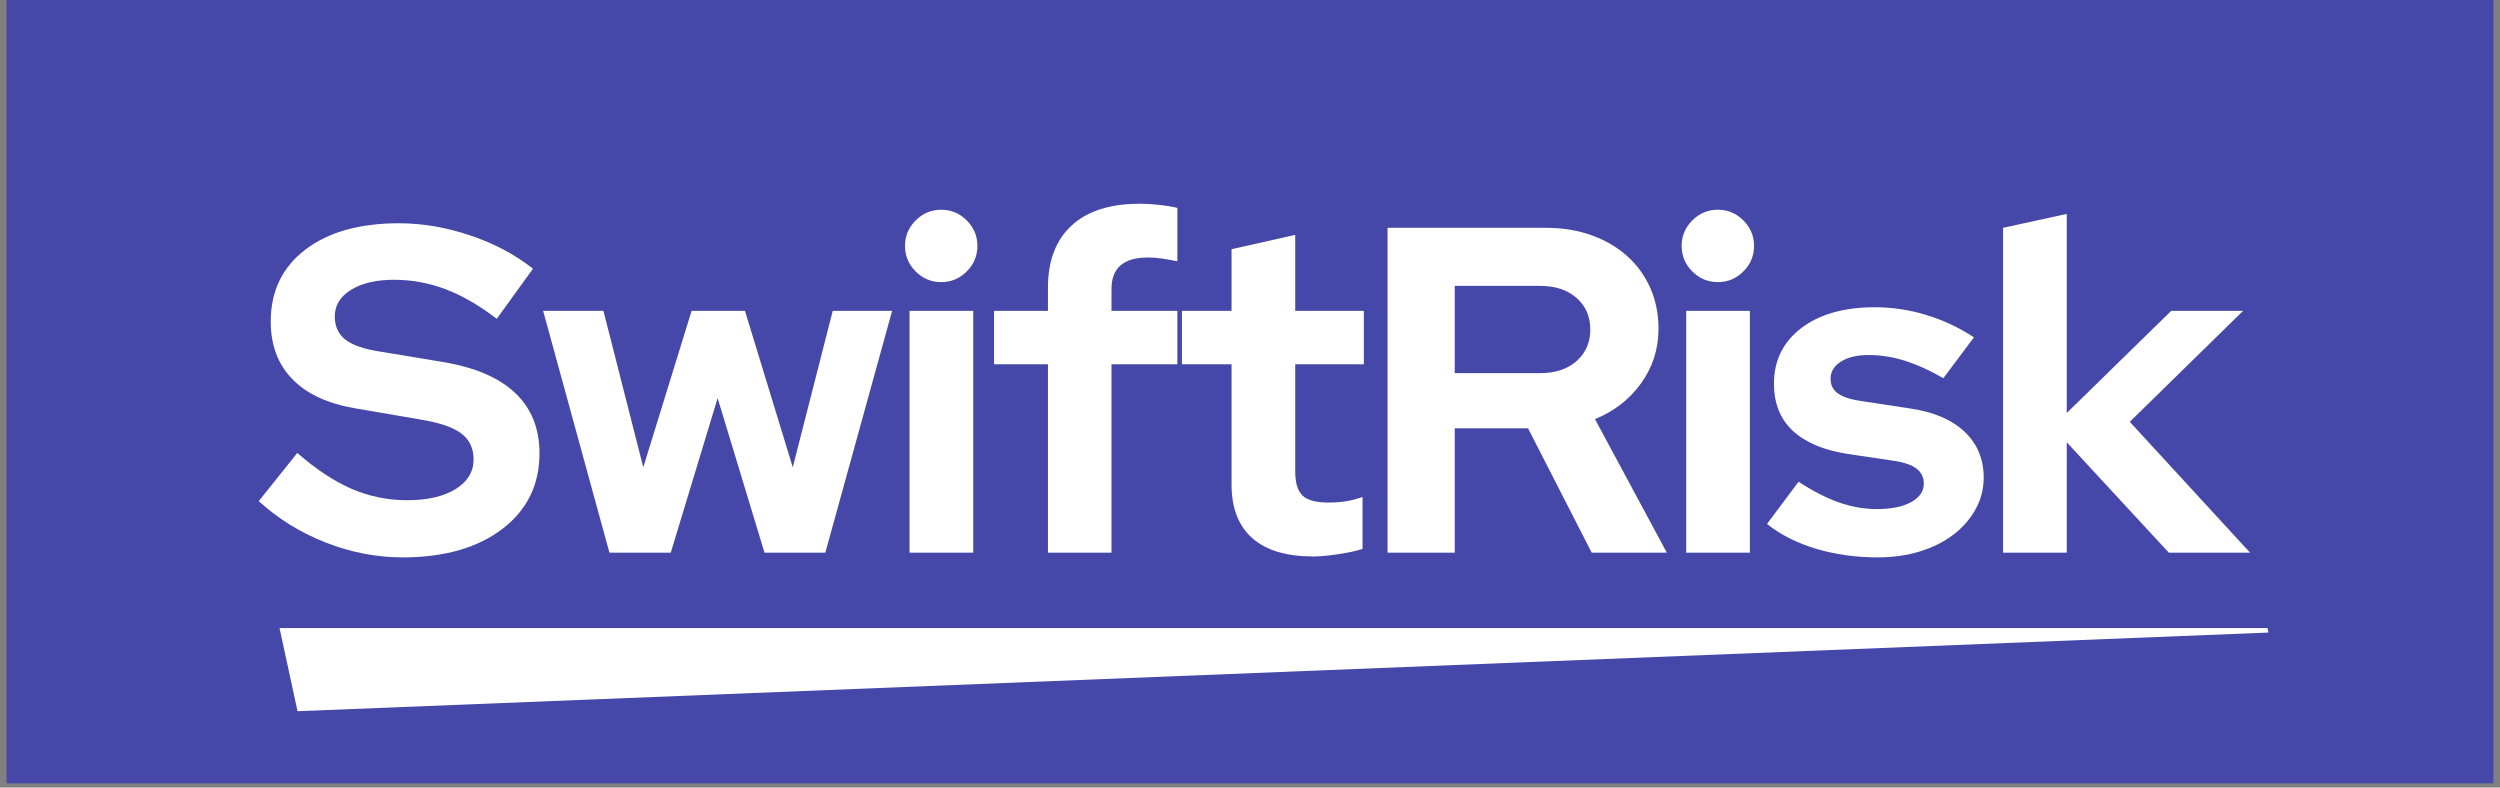
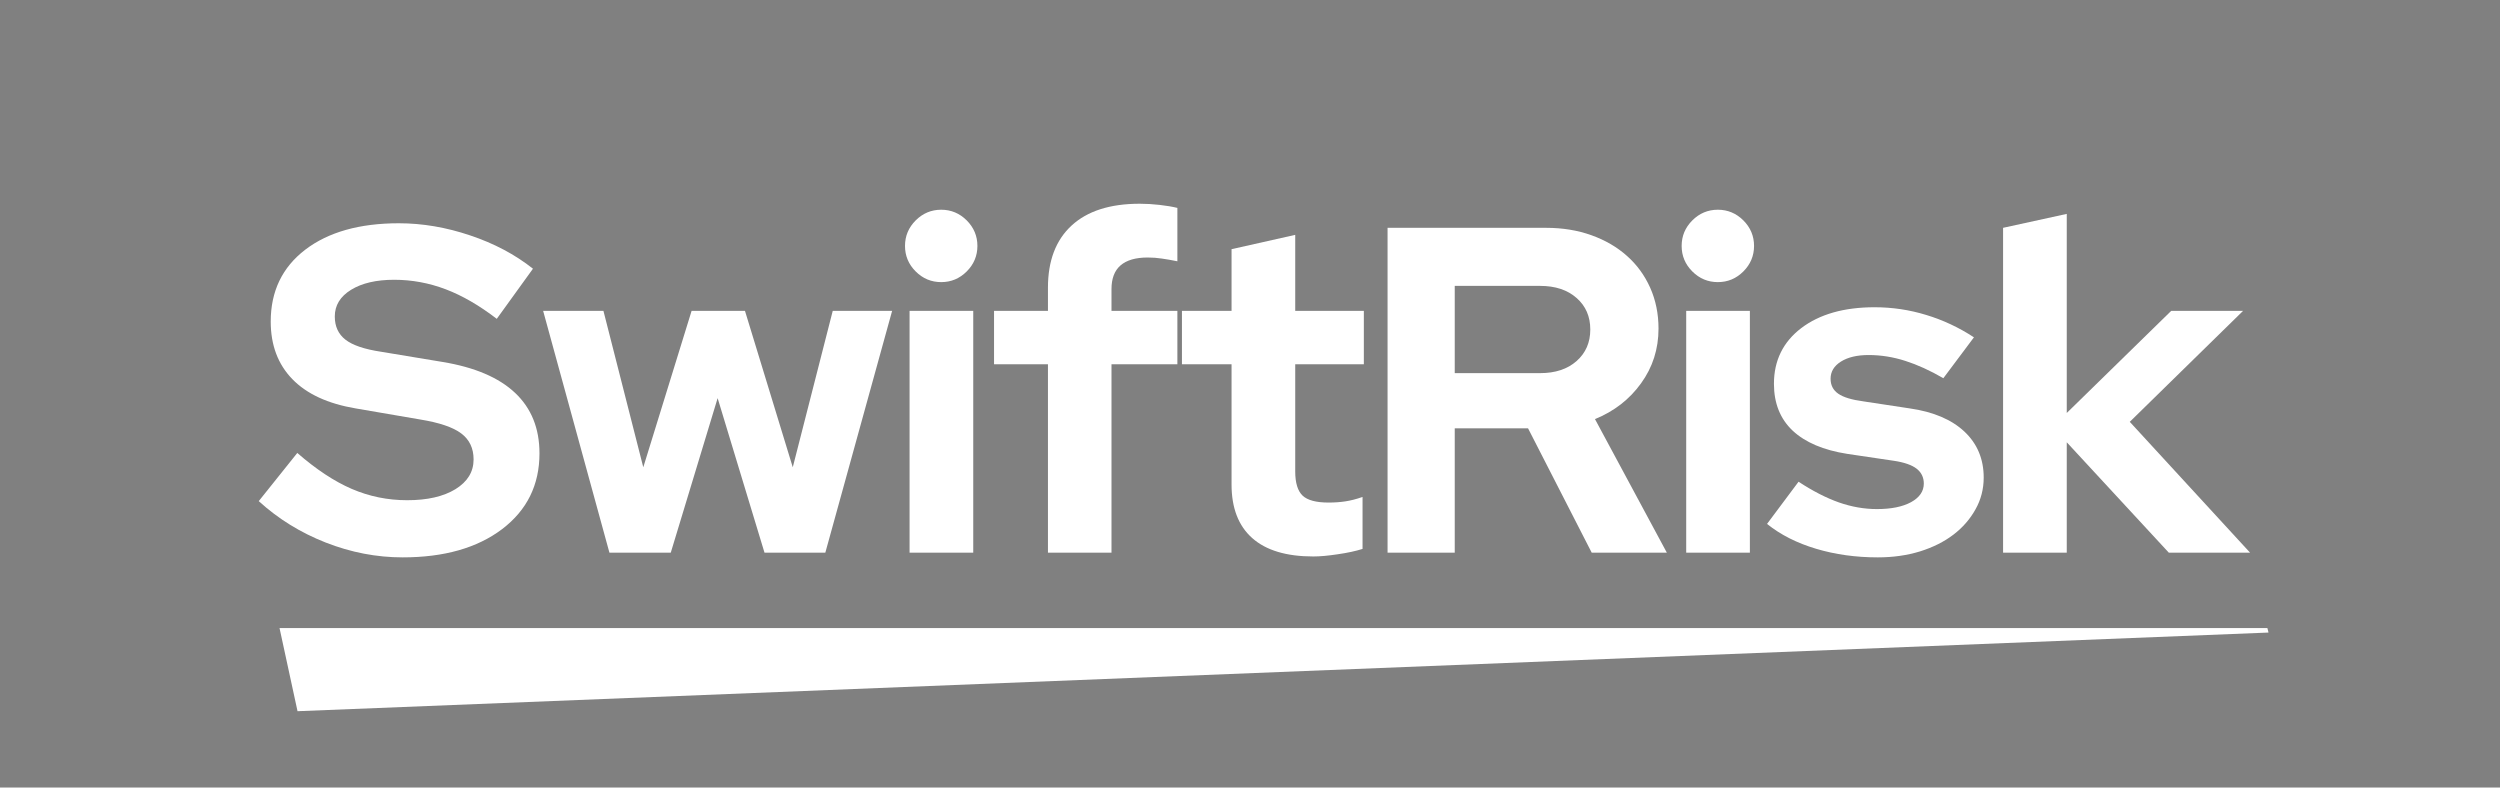
<svg xmlns="http://www.w3.org/2000/svg" width="400" viewBox="0 0 300 94.5" height="126" preserveAspectRatio="xMidYMid meet">
  <rect x="0" y="0" width="300" height="94.5" fill="#808080" stroke="none" />
  <defs>
    <g />
    <clipPath id="580796d935">
      <path d="M 0.789 0 L 299.211 0 L 299.211 94.004 L 0.789 94.004 Z M 0.789 0 " clip-rule="nonzero" />
    </clipPath>
    <clipPath id="c730247679">
      <path d="M 33.543 75.367 L 272.25 75.367 L 272.25 85.344 L 33.543 85.344 Z M 33.543 75.367 " clip-rule="nonzero" />
    </clipPath>
    <clipPath id="b9a8dc1bec">
      <path d="M 33.543 75.367 L 35.703 85.344 L 272.223 75.906 L 272.086 75.367 Z M 33.543 75.367 " clip-rule="nonzero" />
    </clipPath>
  </defs>
  <g clip-path="url(#580796d935)">
-     <path fill="#4547A9" d="M 0.789 0 L 299.211 0 L 299.211 94.004 L 0.789 94.004 Z M 0.789 0 " fill-opacity="1" fill-rule="nonzero" />
-   </g>
+     </g>
  <g fill="#ffffff" fill-opacity="1">
    <g transform="translate(30.878, 66.323)">
      <g>
        <path d="M 0.172 -6.188 L 4.797 -11.969 C 7.055 -10 9.234 -8.562 11.328 -7.656 C 13.43 -6.75 15.648 -6.297 17.984 -6.297 C 20.398 -6.297 22.332 -6.738 23.781 -7.625 C 25.227 -8.52 25.953 -9.707 25.953 -11.188 C 25.953 -12.531 25.457 -13.57 24.469 -14.312 C 23.488 -15.051 21.848 -15.609 19.547 -15.984 L 11.812 -17.312 C 8.469 -17.875 5.93 -19.047 4.203 -20.828 C 2.473 -22.609 1.609 -24.91 1.609 -27.734 C 1.609 -31.367 2.988 -34.242 5.75 -36.359 C 8.52 -38.473 12.266 -39.531 16.984 -39.531 C 19.805 -39.531 22.656 -39.047 25.531 -38.078 C 28.406 -37.117 30.922 -35.785 33.078 -34.078 L 28.734 -28.062 C 26.648 -29.664 24.609 -30.848 22.609 -31.609 C 20.609 -32.367 18.547 -32.75 16.422 -32.75 C 14.273 -32.75 12.551 -32.348 11.25 -31.547 C 9.945 -30.742 9.297 -29.676 9.297 -28.344 C 9.297 -27.156 9.723 -26.227 10.578 -25.562 C 11.43 -24.895 12.863 -24.41 14.875 -24.109 L 22.219 -22.891 C 26.082 -22.254 28.988 -21.016 30.938 -19.172 C 32.883 -17.336 33.859 -14.922 33.859 -11.922 C 33.859 -8.129 32.363 -5.098 29.375 -2.828 C 26.383 -0.566 22.406 0.562 17.438 0.562 C 14.312 0.562 11.234 -0.031 8.203 -1.219 C 5.18 -2.406 2.504 -4.062 0.172 -6.188 Z M 0.172 -6.188 " />
      </g>
    </g>
  </g>
  <g fill="#ffffff" fill-opacity="1">
    <g transform="translate(64.616, 66.323)">
      <g>
        <path d="M 15.875 0 L 8.516 0 L 0.562 -29.016 L 7.797 -29.016 L 12.578 -10.25 L 18.375 -29.016 L 24.781 -29.016 L 30.516 -10.25 L 35.312 -29.016 L 42.438 -29.016 L 34.422 0 L 27.125 0 L 21.5 -18.547 Z M 15.875 0 " />
      </g>
    </g>
  </g>
  <g fill="#ffffff" fill-opacity="1">
    <g transform="translate(106.148, 66.323)">
      <g>
        <path d="M 6.797 -32.469 C 5.609 -32.469 4.586 -32.895 3.734 -33.75 C 2.879 -34.602 2.453 -35.625 2.453 -36.812 C 2.453 -38 2.879 -39.02 3.734 -39.875 C 4.586 -40.727 5.609 -41.156 6.797 -41.156 C 7.984 -41.156 9.004 -40.727 9.859 -39.875 C 10.711 -39.02 11.141 -38 11.141 -36.812 C 11.141 -35.625 10.711 -34.602 9.859 -33.75 C 9.004 -32.895 7.984 -32.469 6.797 -32.469 Z M 10.641 -29.016 L 10.641 0 L 3 0 L 3 -29.016 Z M 10.641 -29.016 " />
      </g>
    </g>
  </g>
  <g fill="#ffffff" fill-opacity="1">
    <g transform="translate(118.285, 66.323)">
      <g>
        <path d="M 1 -29.016 L 7.469 -29.016 L 7.469 -31.797 C 7.469 -35.023 8.41 -37.508 10.297 -39.25 C 12.191 -41 14.922 -41.875 18.484 -41.875 C 19.266 -41.875 20.062 -41.828 20.875 -41.734 C 21.695 -41.641 22.406 -41.52 23 -41.375 L 23 -34.969 C 22.289 -35.113 21.664 -35.223 21.125 -35.297 C 20.594 -35.379 20.031 -35.422 19.438 -35.422 C 17.988 -35.422 16.898 -35.102 16.172 -34.469 C 15.453 -33.844 15.094 -32.895 15.094 -31.625 L 15.094 -29.016 L 23 -29.016 L 23 -22.609 L 15.094 -22.609 L 15.094 0 L 7.469 0 L 7.469 -22.609 L 1 -22.609 Z M 1 -29.016 " />
      </g>
    </g>
  </g>
  <g fill="#ffffff" fill-opacity="1">
    <g transform="translate(140.833, 66.323)">
      <g>
        <path d="M 6.953 -8.188 L 6.953 -22.609 L 1 -22.609 L 1 -29.016 L 6.953 -29.016 L 6.953 -36.422 L 14.594 -38.141 L 14.594 -29.016 L 22.828 -29.016 L 22.828 -22.609 L 14.594 -22.609 L 14.594 -9.75 C 14.594 -8.375 14.891 -7.406 15.484 -6.844 C 16.078 -6.289 17.113 -6.016 18.594 -6.016 C 19.301 -6.016 19.969 -6.062 20.594 -6.156 C 21.227 -6.25 21.922 -6.426 22.672 -6.688 L 22.672 -0.453 C 21.848 -0.191 20.859 0.02 19.703 0.188 C 18.555 0.363 17.578 0.453 16.766 0.453 C 13.535 0.453 11.094 -0.281 9.438 -1.75 C 7.781 -3.219 6.953 -5.363 6.953 -8.188 Z M 6.953 -8.188 " />
      </g>
    </g>
  </g>
  <g fill="#ffffff" fill-opacity="1">
    <g transform="translate(162.991, 66.323)">
      <g>
        <path d="M 3.516 0 L 3.516 -38.984 L 22.547 -38.984 C 24.516 -38.984 26.328 -38.688 27.984 -38.094 C 29.641 -37.5 31.062 -36.672 32.25 -35.609 C 33.438 -34.555 34.363 -33.285 35.031 -31.797 C 35.695 -30.305 36.031 -28.672 36.031 -26.891 C 36.031 -24.441 35.332 -22.254 33.938 -20.328 C 32.551 -18.398 30.707 -16.969 28.406 -16.031 L 37.031 0 L 28.016 0 L 20.375 -14.922 L 11.578 -14.922 L 11.578 0 Z M 21.828 -32.016 L 11.578 -32.016 L 11.578 -21.547 L 21.828 -21.547 C 23.648 -21.547 25.109 -22.031 26.203 -23 C 27.297 -23.969 27.844 -25.227 27.844 -26.781 C 27.844 -28.344 27.297 -29.602 26.203 -30.562 C 25.109 -31.531 23.648 -32.016 21.828 -32.016 Z M 21.828 -32.016 " />
      </g>
    </g>
  </g>
  <g fill="#ffffff" fill-opacity="1">
    <g transform="translate(199.345, 66.323)">
      <g>
        <path d="M 6.797 -32.469 C 5.609 -32.469 4.586 -32.895 3.734 -33.75 C 2.879 -34.602 2.453 -35.625 2.453 -36.812 C 2.453 -38 2.879 -39.02 3.734 -39.875 C 4.586 -40.727 5.609 -41.156 6.797 -41.156 C 7.984 -41.156 9.004 -40.727 9.859 -39.875 C 10.711 -39.02 11.141 -38 11.141 -36.812 C 11.141 -35.625 10.711 -34.602 9.859 -33.75 C 9.004 -32.895 7.984 -32.469 6.797 -32.469 Z M 10.641 -29.016 L 10.641 0 L 3 0 L 3 -29.016 Z M 10.641 -29.016 " />
      </g>
    </g>
  </g>
  <g fill="#ffffff" fill-opacity="1">
    <g transform="translate(211.482, 66.323)">
      <g>
        <path d="M 0.562 -3.453 L 4.344 -8.516 C 6.051 -7.398 7.664 -6.57 9.188 -6.031 C 10.707 -5.5 12.227 -5.234 13.75 -5.234 C 15.457 -5.234 16.82 -5.508 17.844 -6.062 C 18.863 -6.625 19.375 -7.367 19.375 -8.297 C 19.375 -9.035 19.086 -9.629 18.516 -10.078 C 17.941 -10.523 17.023 -10.844 15.766 -11.031 L 10.188 -11.859 C 7.332 -12.305 5.148 -13.234 3.641 -14.641 C 2.141 -16.055 1.391 -17.93 1.391 -20.266 C 1.391 -23.055 2.484 -25.285 4.672 -26.953 C 6.867 -28.617 9.801 -29.453 13.469 -29.453 C 15.594 -29.453 17.656 -29.145 19.656 -28.531 C 21.664 -27.926 23.578 -27.031 25.391 -25.844 L 21.719 -20.938 C 20.125 -21.863 18.602 -22.555 17.156 -23.016 C 15.707 -23.484 14.238 -23.719 12.75 -23.719 C 11.375 -23.719 10.27 -23.457 9.438 -22.938 C 8.602 -22.414 8.188 -21.727 8.188 -20.875 C 8.188 -20.102 8.492 -19.504 9.109 -19.078 C 9.723 -18.648 10.734 -18.344 12.141 -18.156 L 17.703 -17.312 C 20.523 -16.906 22.707 -15.977 24.25 -14.531 C 25.789 -13.082 26.562 -11.242 26.562 -9.016 C 26.562 -7.641 26.234 -6.367 25.578 -5.203 C 24.93 -4.035 24.051 -3.023 22.938 -2.172 C 21.82 -1.316 20.484 -0.645 18.922 -0.156 C 17.367 0.32 15.68 0.562 13.859 0.562 C 11.223 0.562 8.754 0.219 6.453 -0.469 C 4.148 -1.156 2.188 -2.148 0.562 -3.453 Z M 0.562 -3.453 " />
      </g>
    </g>
  </g>
  <g fill="#ffffff" fill-opacity="1">
    <g transform="translate(237.37, 66.323)">
      <g>
        <path d="M 3 0 L 3 -38.984 L 10.641 -40.656 L 10.641 -16.766 L 23.172 -29.016 L 31.797 -29.016 L 18.203 -15.703 L 32.641 0 L 22.891 0 L 10.641 -13.25 L 10.641 0 Z M 3 0 " />
      </g>
    </g>
  </g>
  <g clip-path="url(#c730247679)">
    <g clip-path="url(#b9a8dc1bec)">
      <path fill="#ffffff" d="M 33.543 75.367 L 272.211 75.367 L 272.211 85.344 L 33.543 85.344 Z M 33.543 75.367 " fill-opacity="1" fill-rule="nonzero" />
    </g>
  </g>
</svg>